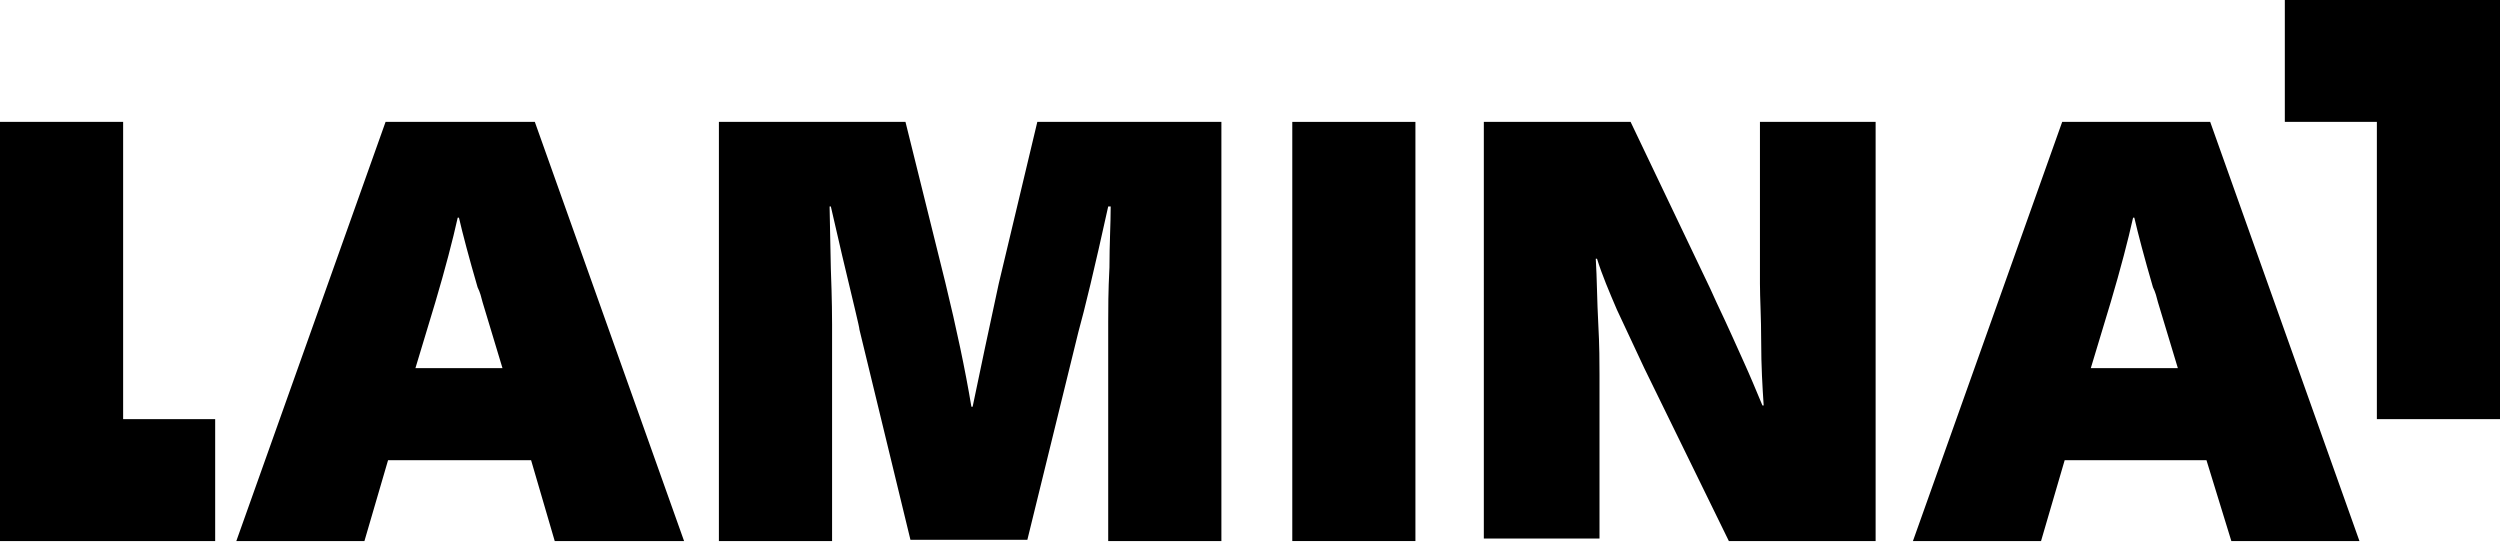
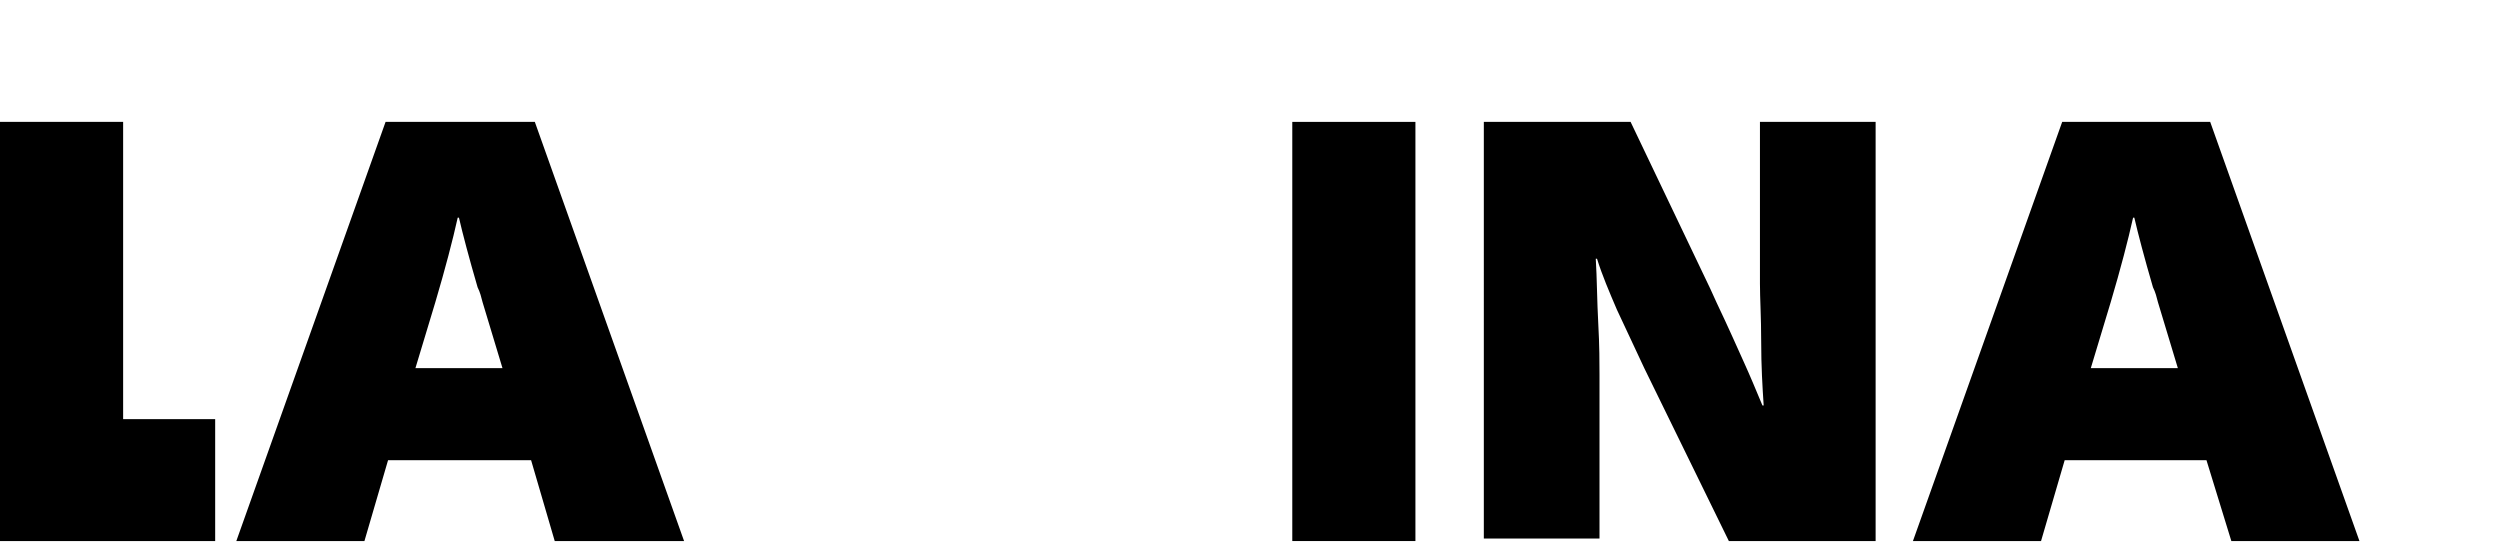
<svg xmlns="http://www.w3.org/2000/svg" version="1.1" id="Layer_1" x="0px" y="0px" viewBox="0 0 201 44" style="enable-background:new 0 0 201 44;" xml:space="preserve">
  <path d="M42.7,37H31.2l-1.9,6.5H19l12-33.7H43l12,33.7H44.6L42.7,37z M40.4,29.6l-1.6-5.3c-0.1-0.4-0.2-0.8-0.4-1.2  c-0.7-2.4-1.2-4.3-1.5-5.6h-0.1c-0.4,1.8-1,4.1-1.8,6.8l-1.6,5.3H40.4z" />
-   <path d="M57.8,9.8h15L76,22.7c0.9,3.7,1.6,7,2.1,10h0.1c0.6-2.9,1.3-6.2,2.1-9.9l3.1-13h14.8v33.7h-9.1V25.9c0-1,0-2.5,0.1-4.4  c0-1.9,0.1-3.5,0.1-4.9h-0.2c-1.1,5-1.9,8.3-2.4,10.1l-4.1,16.7h-9.4l-4.1-16.9c0-0.2-0.5-2.2-1.4-6l-0.9-3.9h-0.1l0.1,5  c0.1,2.6,0.1,4.1,0.1,4.5v17.4h-9.1V9.8z" />
  <path d="M103.9,9.8h9.9v33.7h-9.9V9.8z" />
  <path d="M119.4,9.8h11.7l6.4,13.4l0.5,1.1c1,2.1,1.7,3.7,2.2,4.8c0.5,1.1,1,2.3,1.5,3.5h0.1c-0.1-1.5-0.2-3.2-0.2-5.1  c0-2-0.1-3.5-0.1-4.7V9.8h9.3v33.7h-11.8l-6.8-13.9c-0.8-1.7-1.5-3.2-2.2-4.7c-0.6-1.4-1.2-2.8-1.6-4.1h-0.1  c0.1,1.6,0.1,3.4,0.2,5.2c0.1,1.8,0.1,3.2,0.1,4.1v13.2h-9.3V9.8z" />
  <path d="M177.4,37h-11.4l-1.9,6.5h-10.3l12-33.7h11.9l12,33.7h-10.3L177.4,37z M175.1,29.6l-1.6-5.3c-0.1-0.4-0.2-0.8-0.4-1.2  c-0.7-2.4-1.2-4.3-1.5-5.6h-0.1c-0.4,1.8-1,4.1-1.8,6.8l-1.6,5.3H175.1z" />
-   <path d="M201,33.7h-9.9V9.8h-7.4V4.9V0L201,0V33.7z" />
  <path d="M0,9.8h9.9v23.9h7.4v4.9v4.9H0V9.8z" />
</svg>